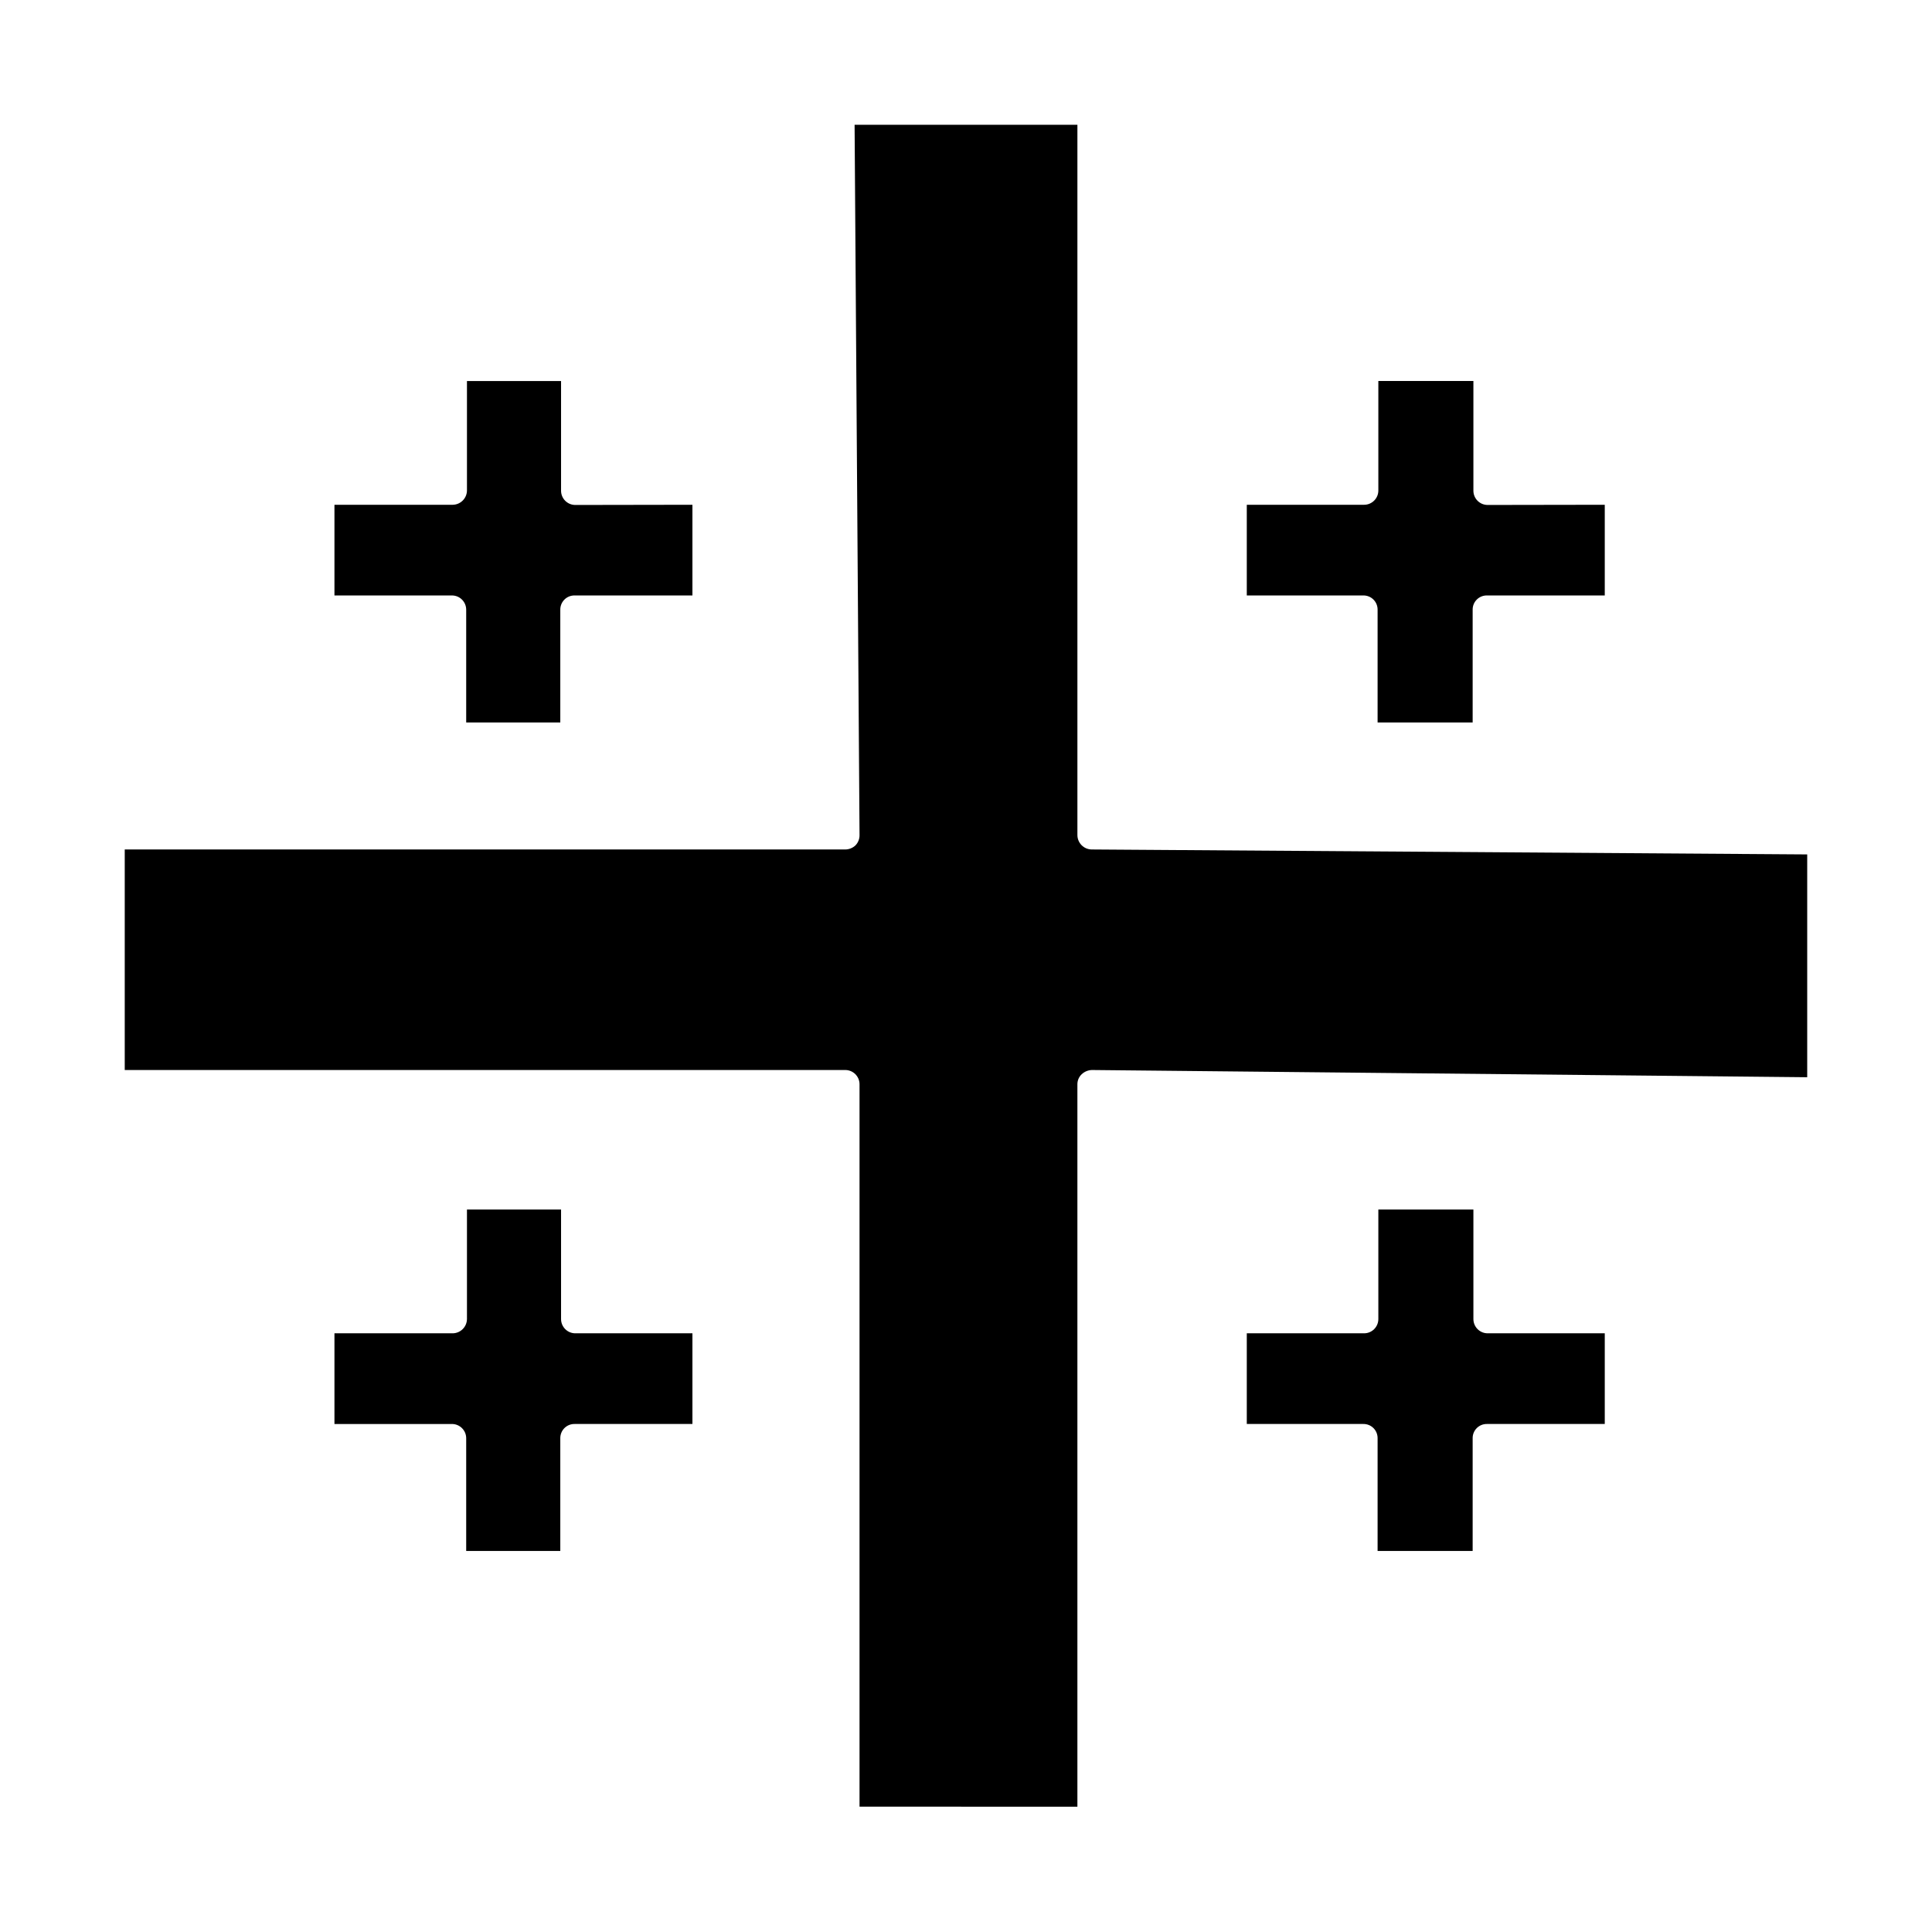
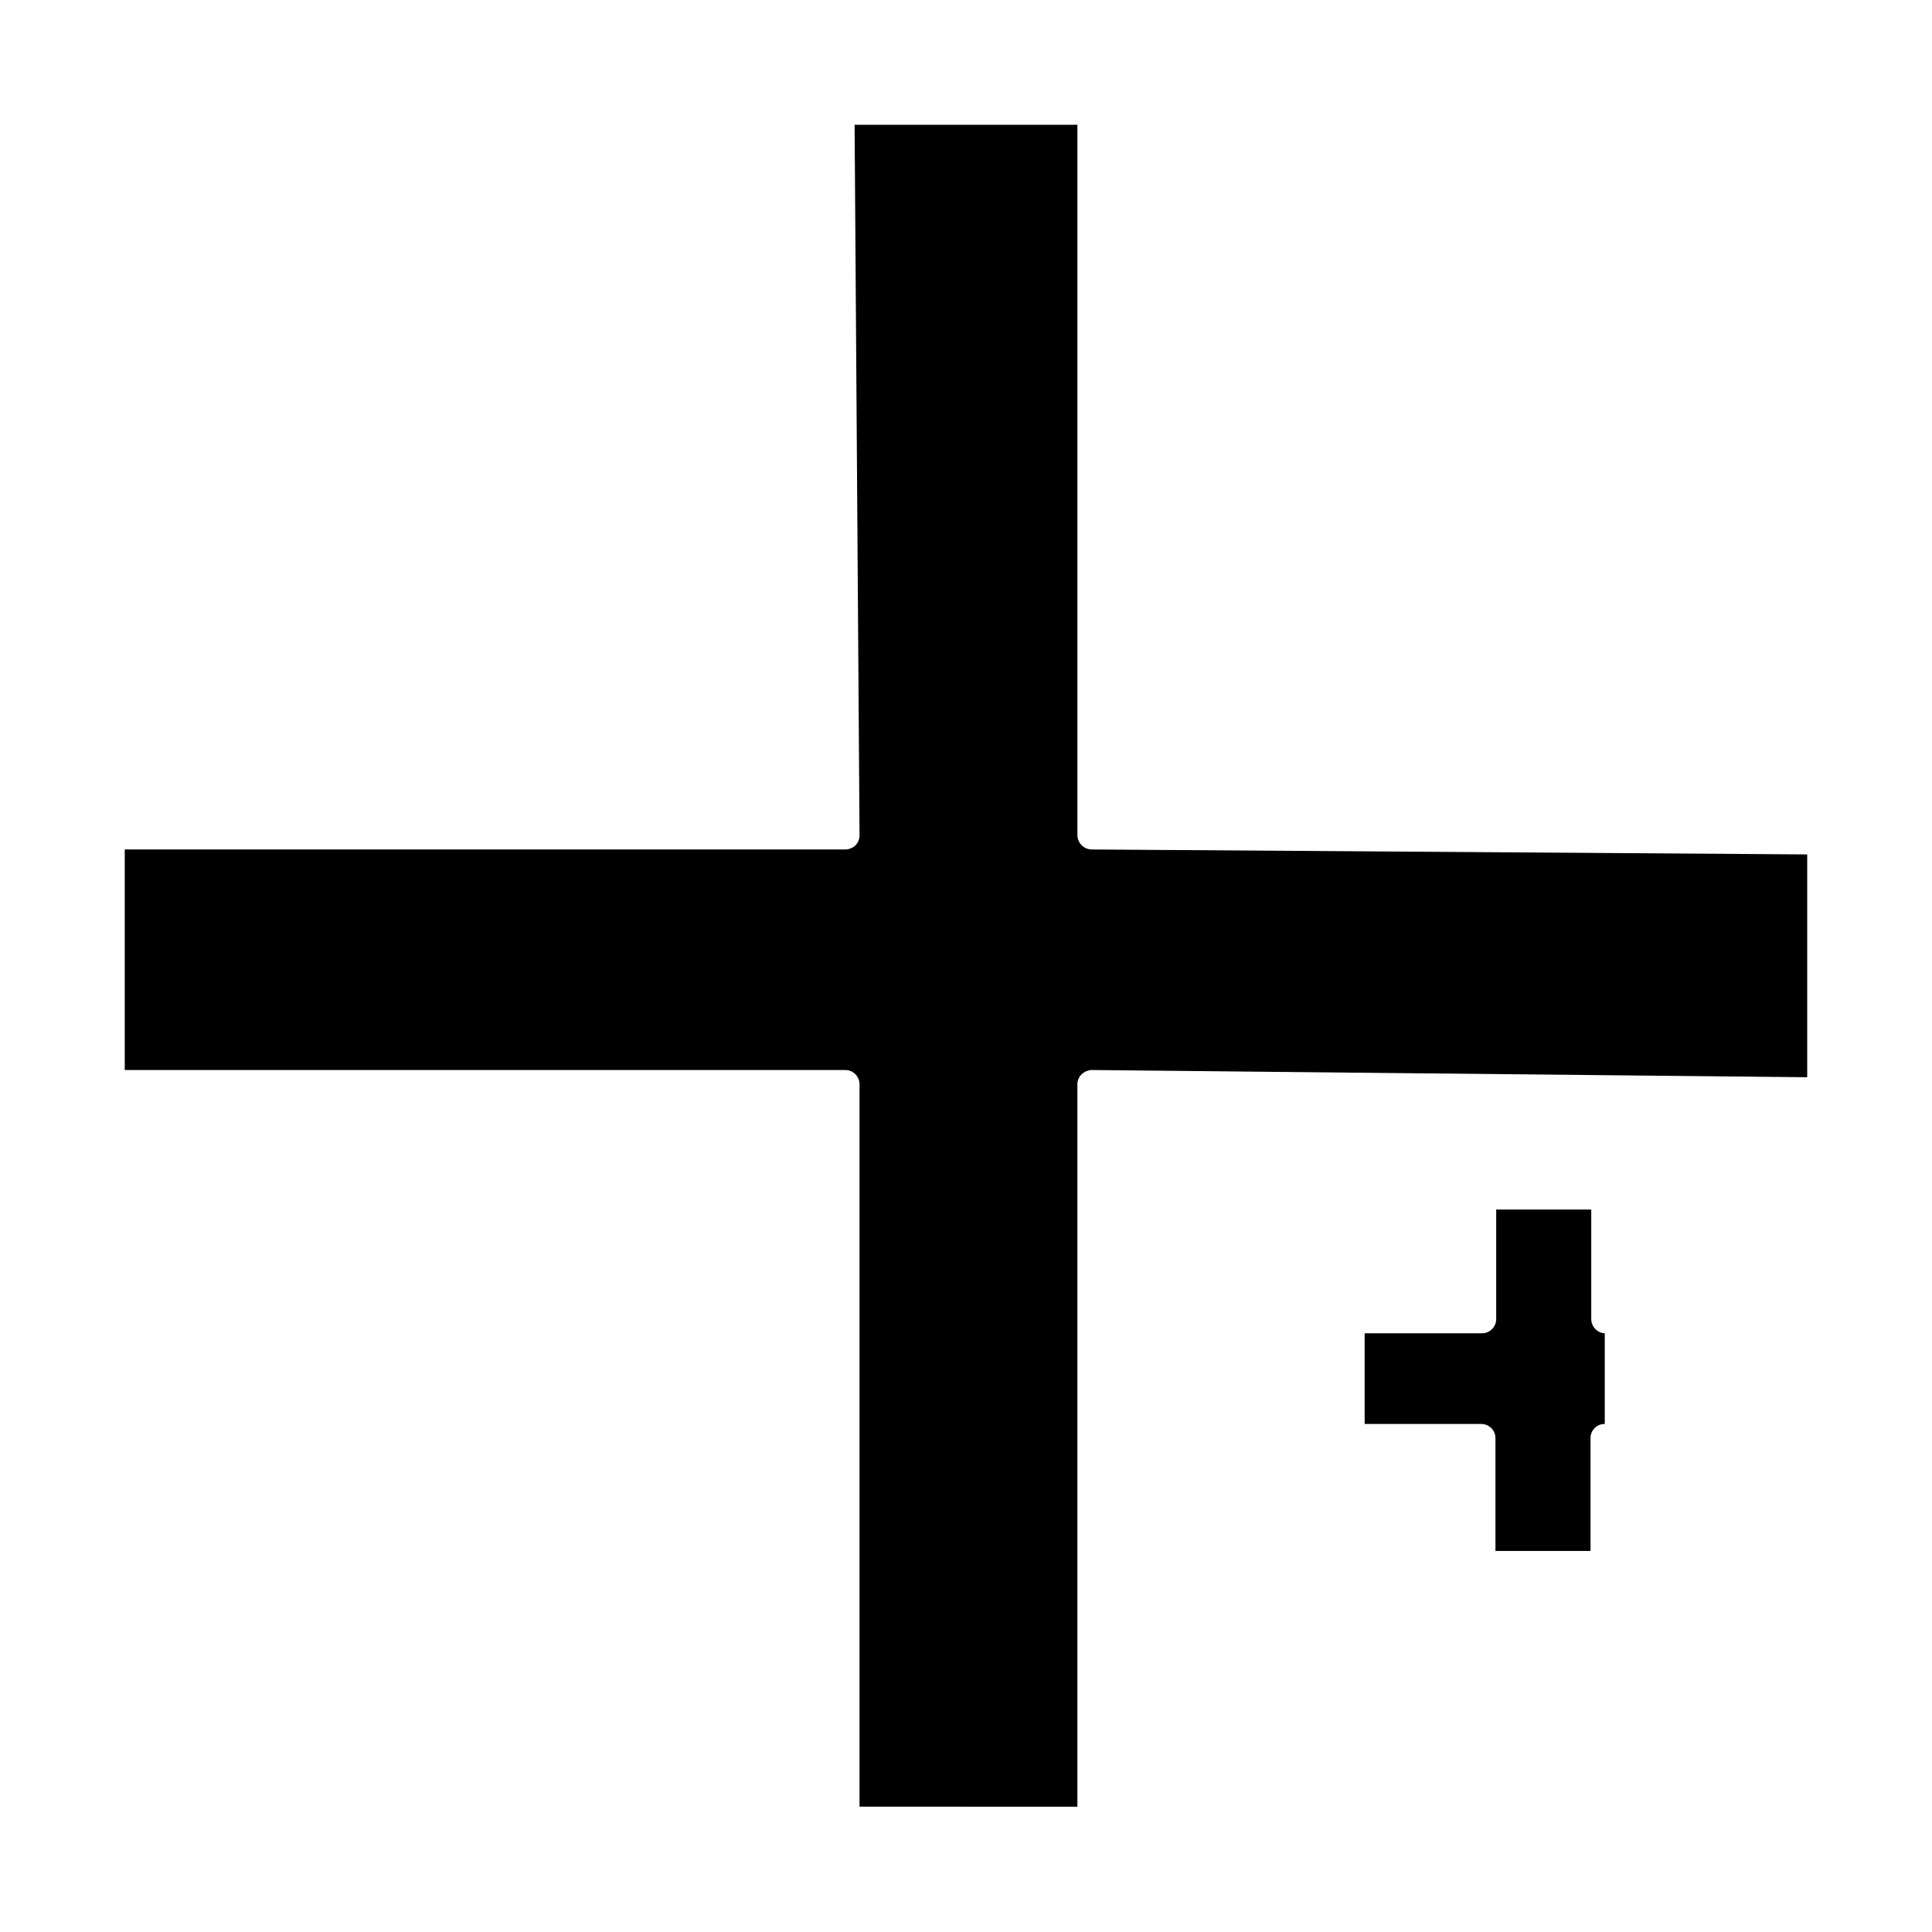
<svg xmlns="http://www.w3.org/2000/svg" fill="#000000" width="800px" height="800px" version="1.1" viewBox="144 144 512 512">
  <g>
    <path d="m622.93 370.43v59.047l-189.58-1.914c-0.996 0.035-1.945 0.426-2.672 1.105-0.742 0.691-1.16 1.66-1.156 2.672v191.45l-57.738-0.004v-191.45 0.004c0-2.086-1.691-3.777-3.777-3.777h-190.95v-58.445h190.95c1.016-0.008 1.988-0.402 2.719-1.105 0.699-0.734 1.078-1.711 1.059-2.723l-1.309-188.22h59.047v188.27c0.027 2.074 1.703 3.75 3.777 3.777z" />
-     <path d="m569.28 497.34v24.031h-31.234c-1.008-0.016-1.977 0.379-2.688 1.09-0.711 0.711-1.105 1.68-1.09 2.688v29.875h-25.191v-29.875c0.012-1.008-0.383-1.977-1.094-2.688-0.711-0.711-1.68-1.105-2.688-1.09h-30.883v-24.031h31.086c2.086 0 3.777-1.691 3.777-3.781v-29.02h25.191v29.02c0 2.09 1.691 3.781 3.777 3.781z" />
-     <path d="m569.28 277.77v24.031h-31.234c-1.008-0.012-1.977 0.383-2.688 1.094-0.711 0.711-1.105 1.68-1.09 2.688v29.875h-25.191v-29.875c0.012-1.008-0.383-1.977-1.094-2.688-0.711-0.711-1.68-1.105-2.688-1.094h-30.883v-24.031h31.086c2.086 0 3.777-1.691 3.777-3.777v-29.02h25.191v29.07c0 2.086 1.691 3.777 3.777 3.777z" />
-     <path d="m327.5 497.34v24.031h-31.234c-1.008-0.016-1.977 0.379-2.688 1.09-0.711 0.711-1.105 1.68-1.094 2.688v29.875h-24.938v-29.875c0-2.086-1.691-3.777-3.777-3.777h-31.137v-24.031h31.336c2.078-0.027 3.754-1.703 3.781-3.781v-29.02h24.938v29.02c0 2.09 1.691 3.781 3.777 3.781z" />
-     <path d="m327.5 277.77v24.031h-31.234c-1.008-0.012-1.977 0.383-2.688 1.094-0.711 0.711-1.105 1.68-1.094 2.688v29.875h-24.938v-29.875c0-2.09-1.691-3.781-3.777-3.781h-31.137v-24.031h31.336c2.078-0.027 3.754-1.703 3.781-3.777v-29.02h24.938v29.07c0 2.086 1.691 3.777 3.777 3.777z" />
+     <path d="m569.28 497.34v24.031c-1.008-0.016-1.977 0.379-2.688 1.09-0.711 0.711-1.105 1.68-1.09 2.688v29.875h-25.191v-29.875c0.012-1.008-0.383-1.977-1.094-2.688-0.711-0.711-1.68-1.105-2.688-1.09h-30.883v-24.031h31.086c2.086 0 3.777-1.691 3.777-3.781v-29.02h25.191v29.02c0 2.09 1.691 3.781 3.777 3.781z" />
  </g>
</svg>